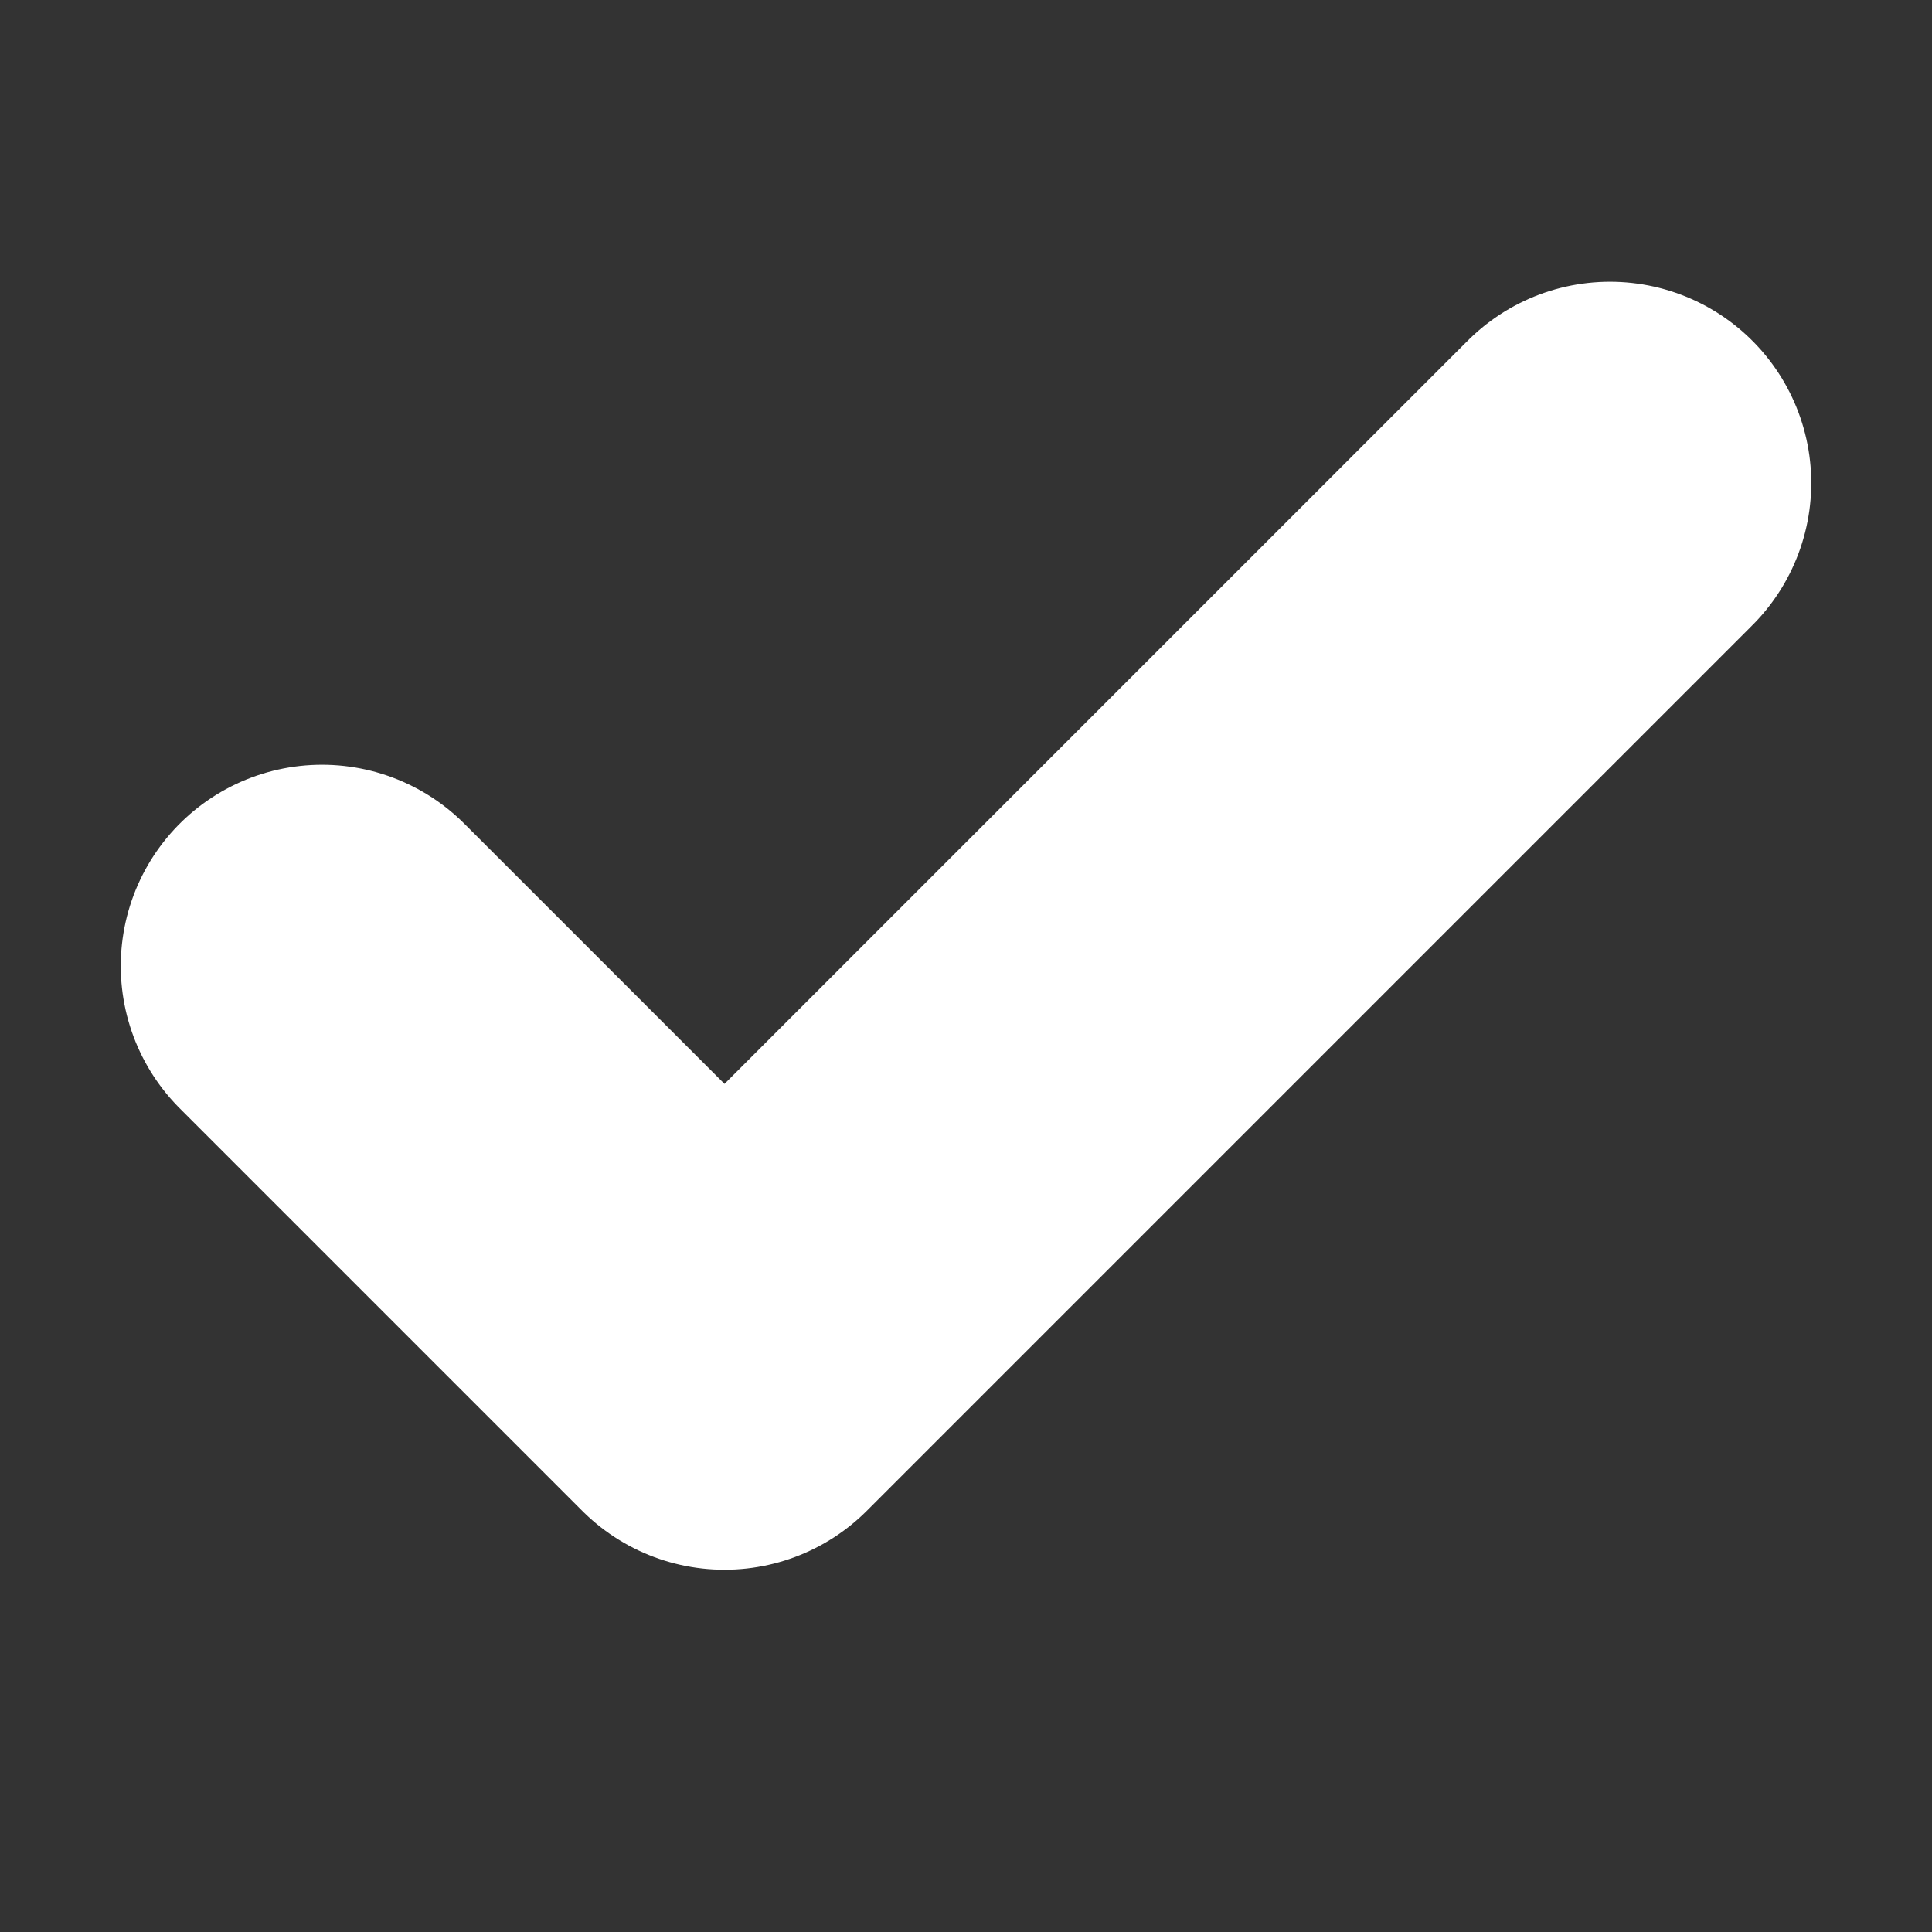
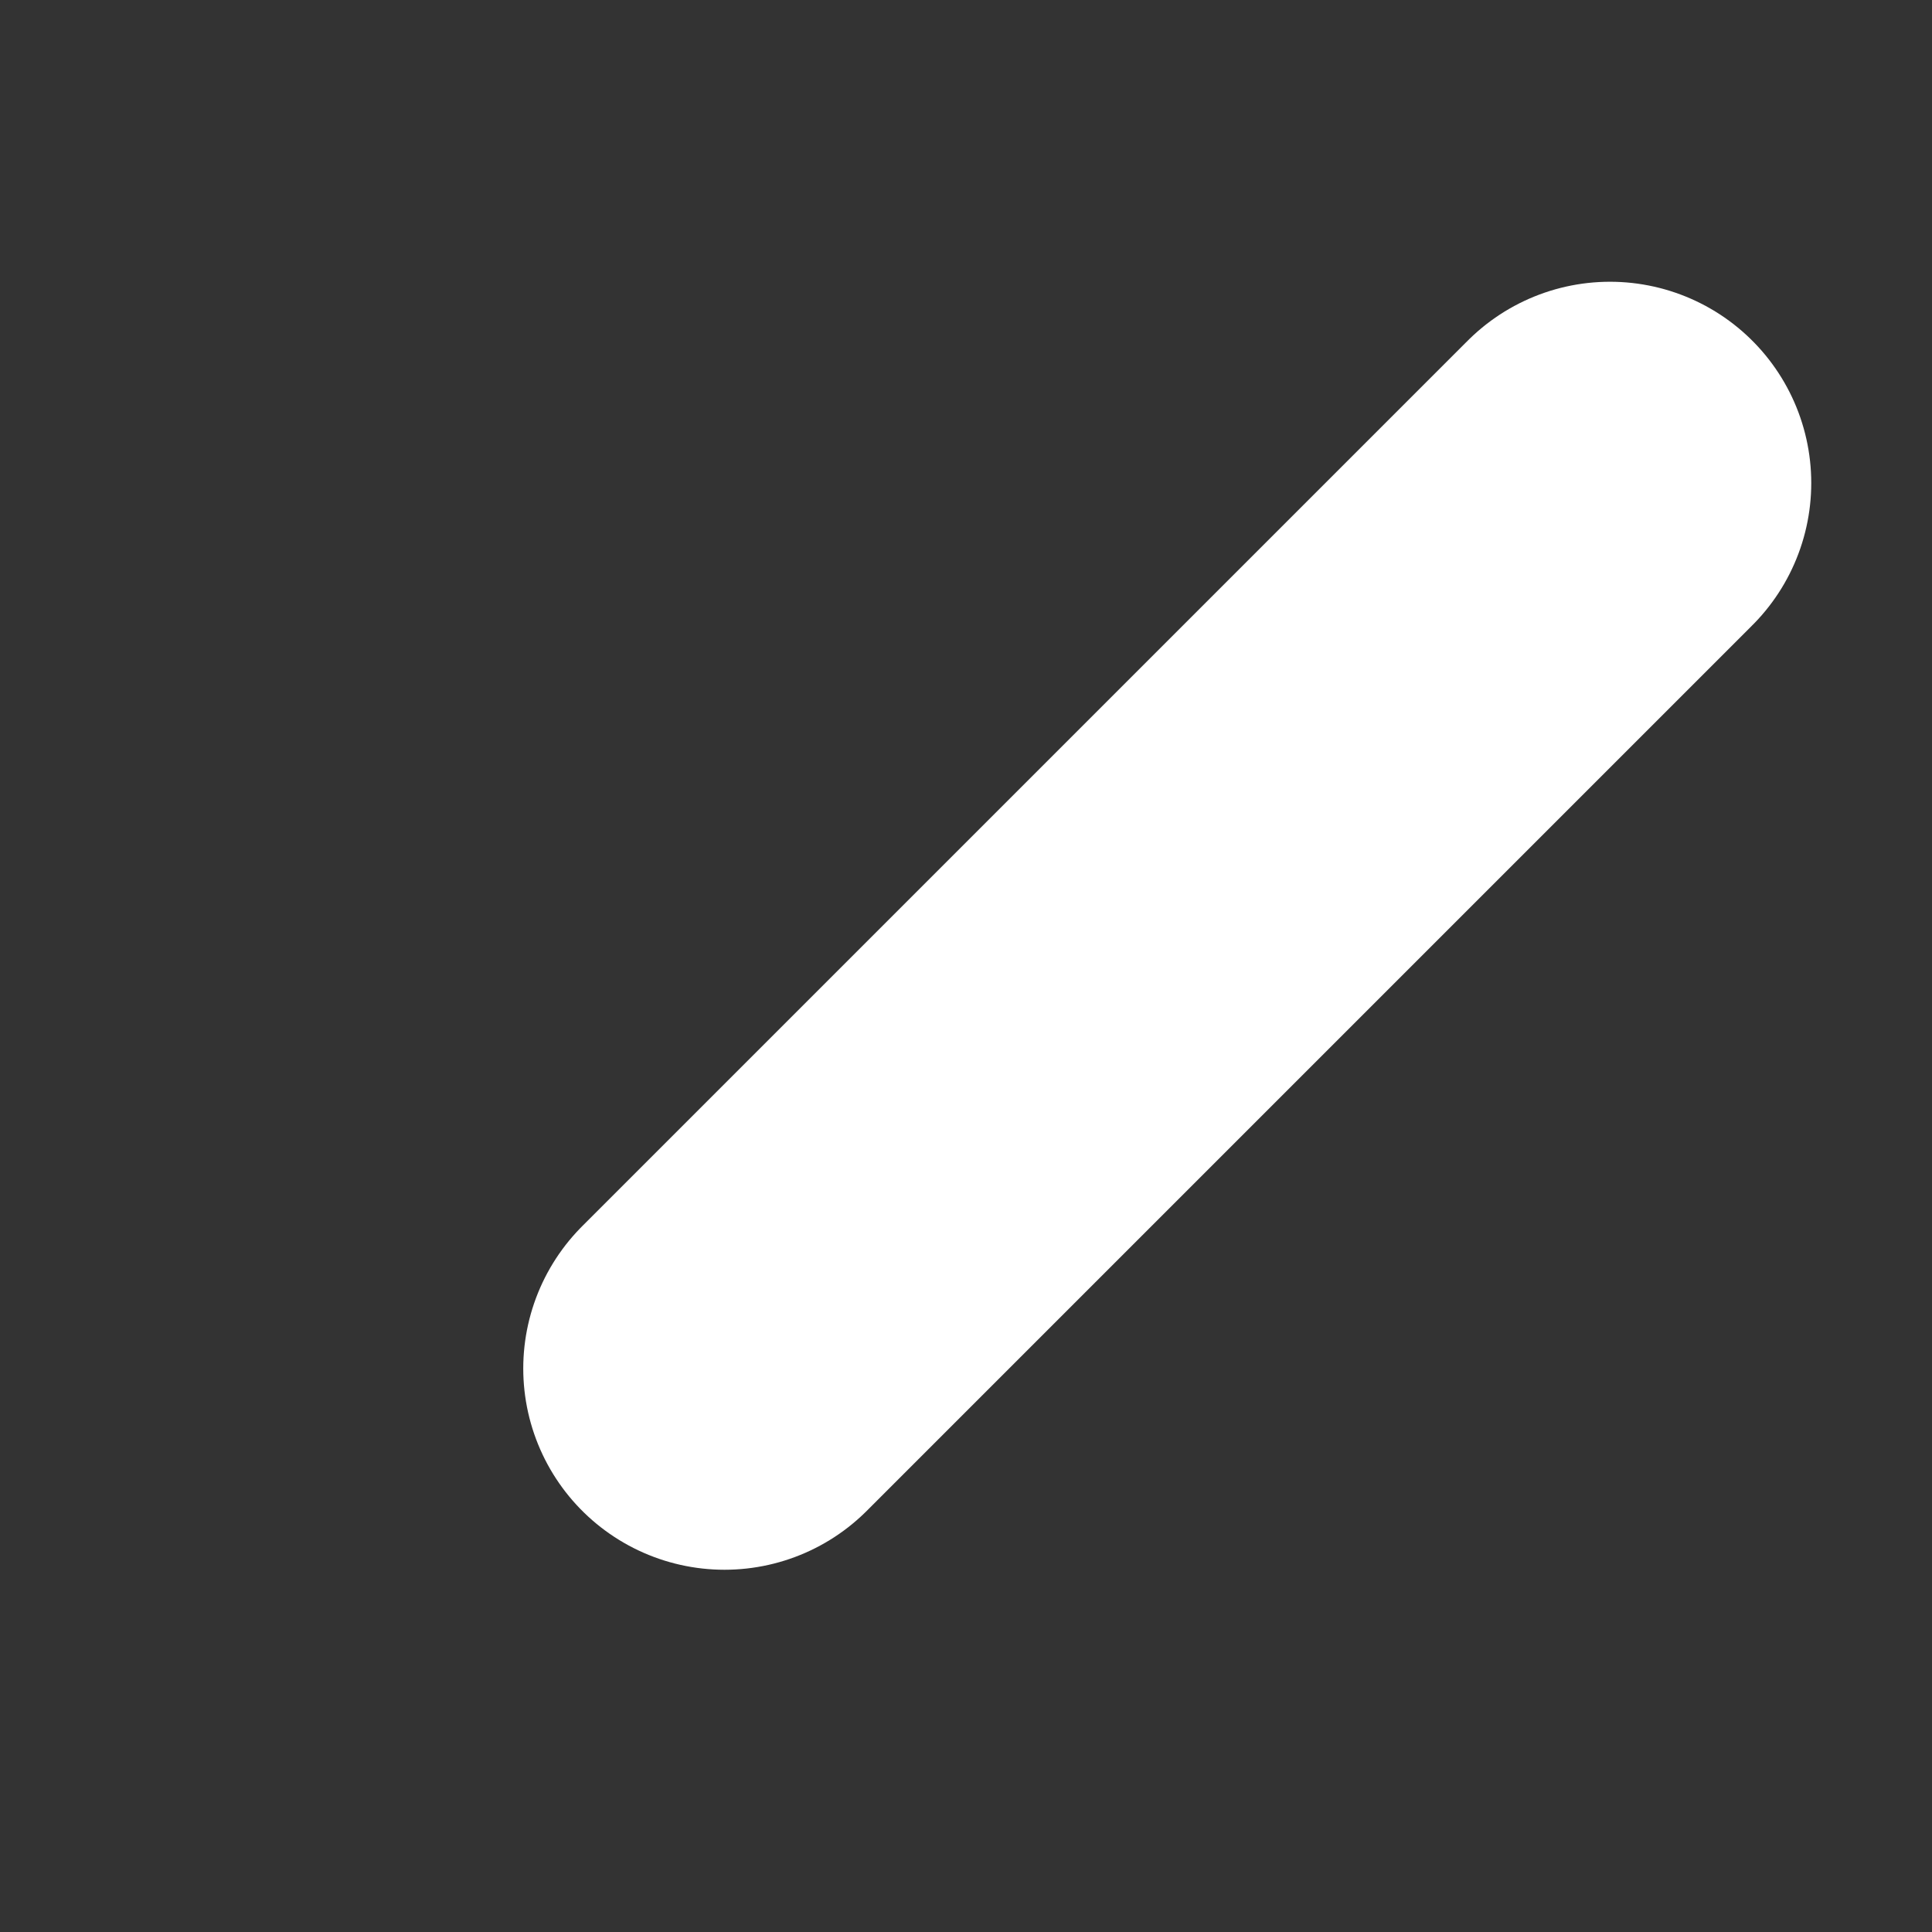
<svg xmlns="http://www.w3.org/2000/svg" width="24" height="24" viewBox="0 0 24 24" fill="none">
  <rect x="0" y="0" width="24" height="24" fill="#333333" stroke="none" />
  <g id="check">
-     <path id="Icon" d="M20 6L9 17L4 12" stroke="white" stroke-width="5" stroke-linecap="round" stroke-linejoin="round" />
+     <path id="Icon" d="M20 6L9 17" stroke="white" stroke-width="5" stroke-linecap="round" stroke-linejoin="round" />
  </g>
</svg>